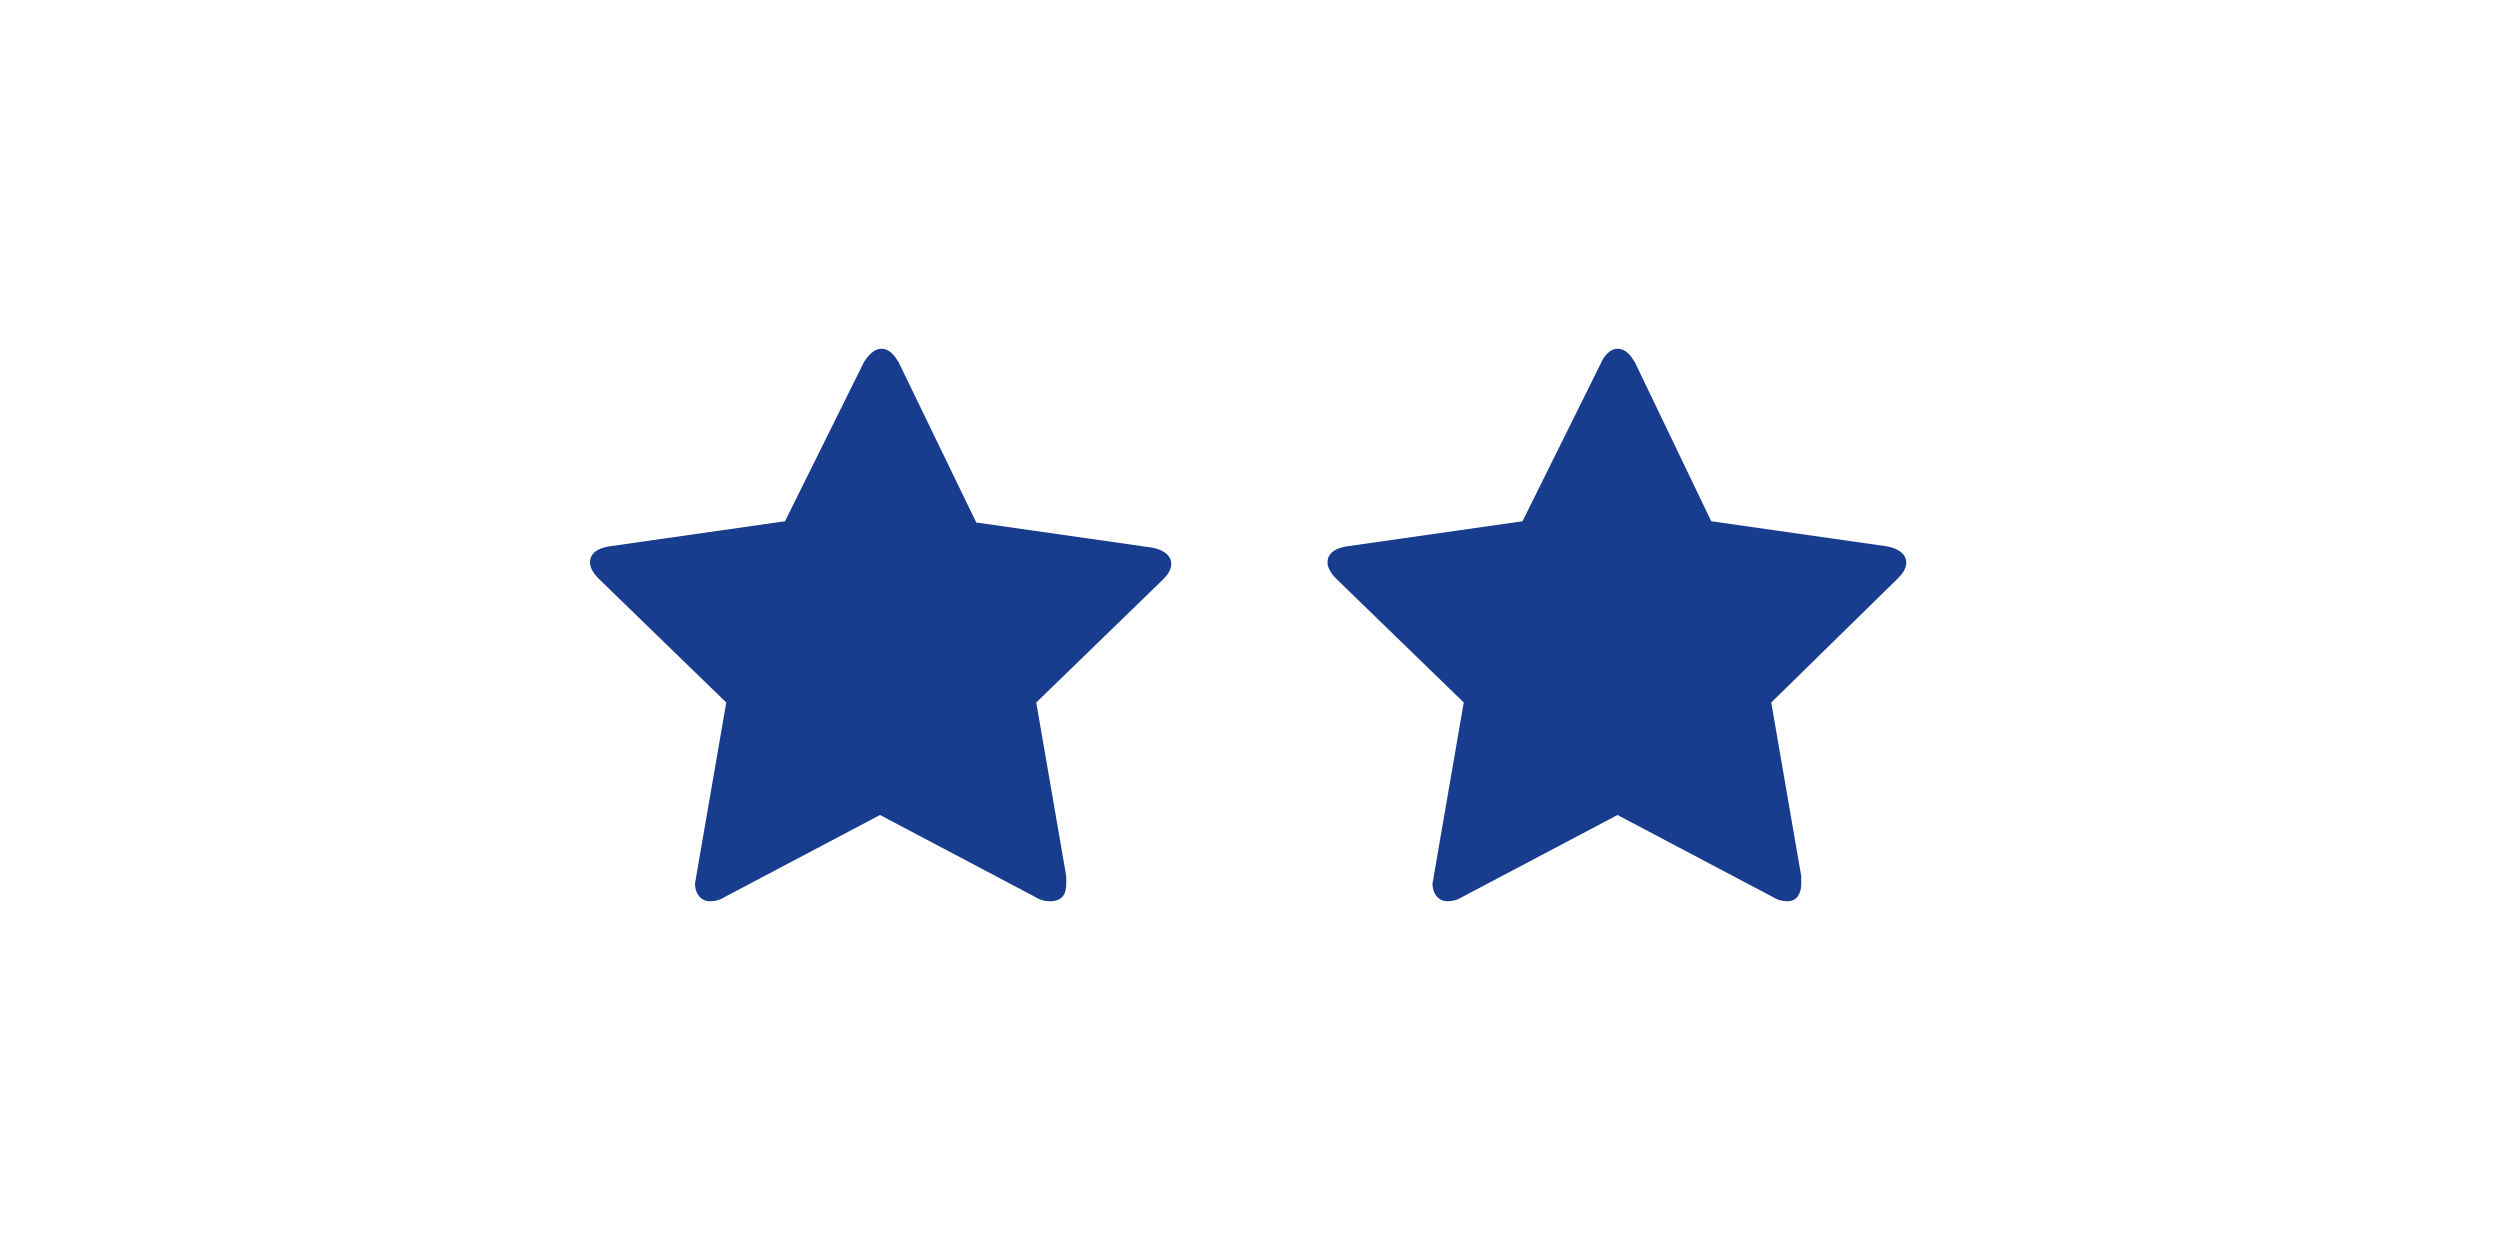
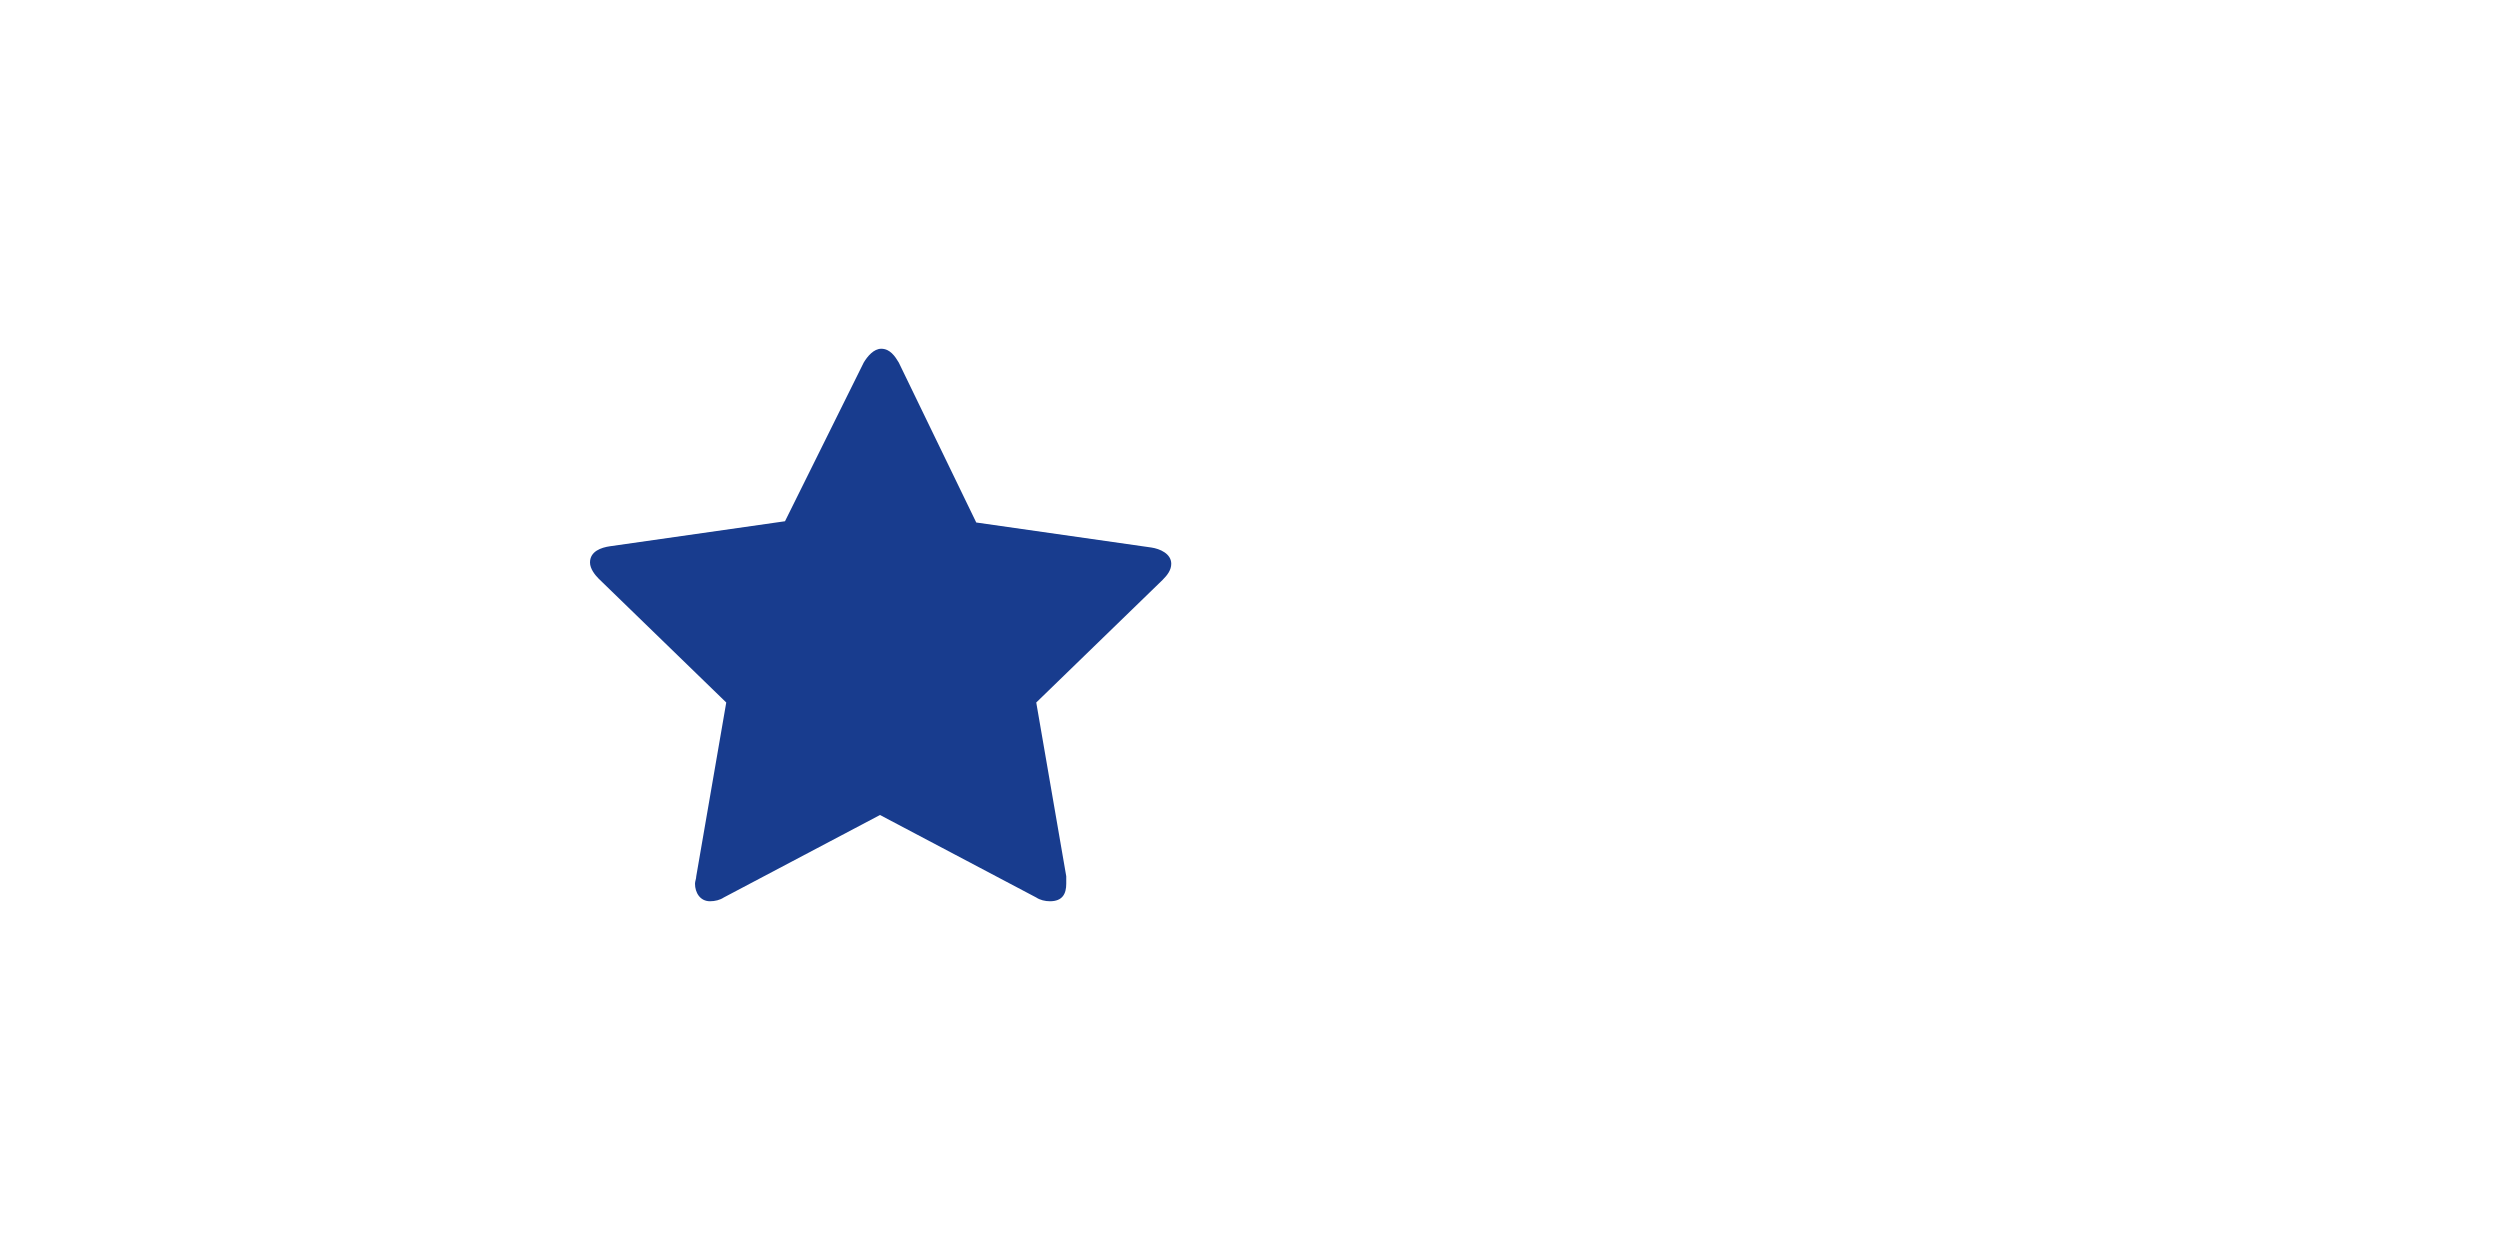
<svg xmlns="http://www.w3.org/2000/svg" version="1.2" baseProfile="tiny" id="Laag_1" x="0px" y="0px" viewBox="0 0 200 100" xml:space="preserve">
  <g>
    <path fill="#183C8E" d="M85.3,70.7c0-0.2,0-0.4,0-0.6l-2.4-13.9L93,46.4c0.4-0.4,0.7-0.8,0.7-1.3c0-0.8-0.9-1.2-1.6-1.3l-14-2   L71.9,29c-0.3-0.5-0.7-1.1-1.4-1.1h0c-0.6,0-1.1,0.6-1.4,1.1l-6.3,12.7l-14,2c-0.7,0.1-1.6,0.4-1.6,1.3v0c0,0.5,0.4,1,0.7,1.3   l10.2,9.9l-2.4,13.9c0,0.2-0.1,0.4-0.1,0.6c0,0.7,0.4,1.4,1.2,1.4h0c0.4,0,0.8-0.1,1.1-0.3l12.5-6.6l12.5,6.6   c0.3,0.2,0.7,0.3,1.1,0.3h0C85,72.1,85.3,71.5,85.3,70.7z" />
-     <path fill="#183C8E" d="M128.1,29l-6.3,12.7l-14,2c-0.7,0.1-1.6,0.4-1.6,1.3c0,0.5,0.4,1,0.7,1.3l10.2,9.9l-2.4,13.9   c0,0.2-0.1,0.4-0.1,0.6c0,0.7,0.4,1.4,1.2,1.4h0c0.4,0,0.8-0.1,1.1-0.3l12.5-6.6l12.5,6.6c0.3,0.2,0.7,0.3,1.1,0.3h0   c0.8,0,1.1-0.7,1.1-1.4c0-0.2,0-0.4,0-0.6l-2.4-13.9l10.1-9.9c0.4-0.4,0.7-0.8,0.7-1.3c0-0.8-0.9-1.2-1.6-1.3l-14-2L130.8,29   c-0.3-0.5-0.7-1.1-1.4-1.1h0C128.8,27.9,128.3,28.5,128.1,29z" />
  </g>
</svg>